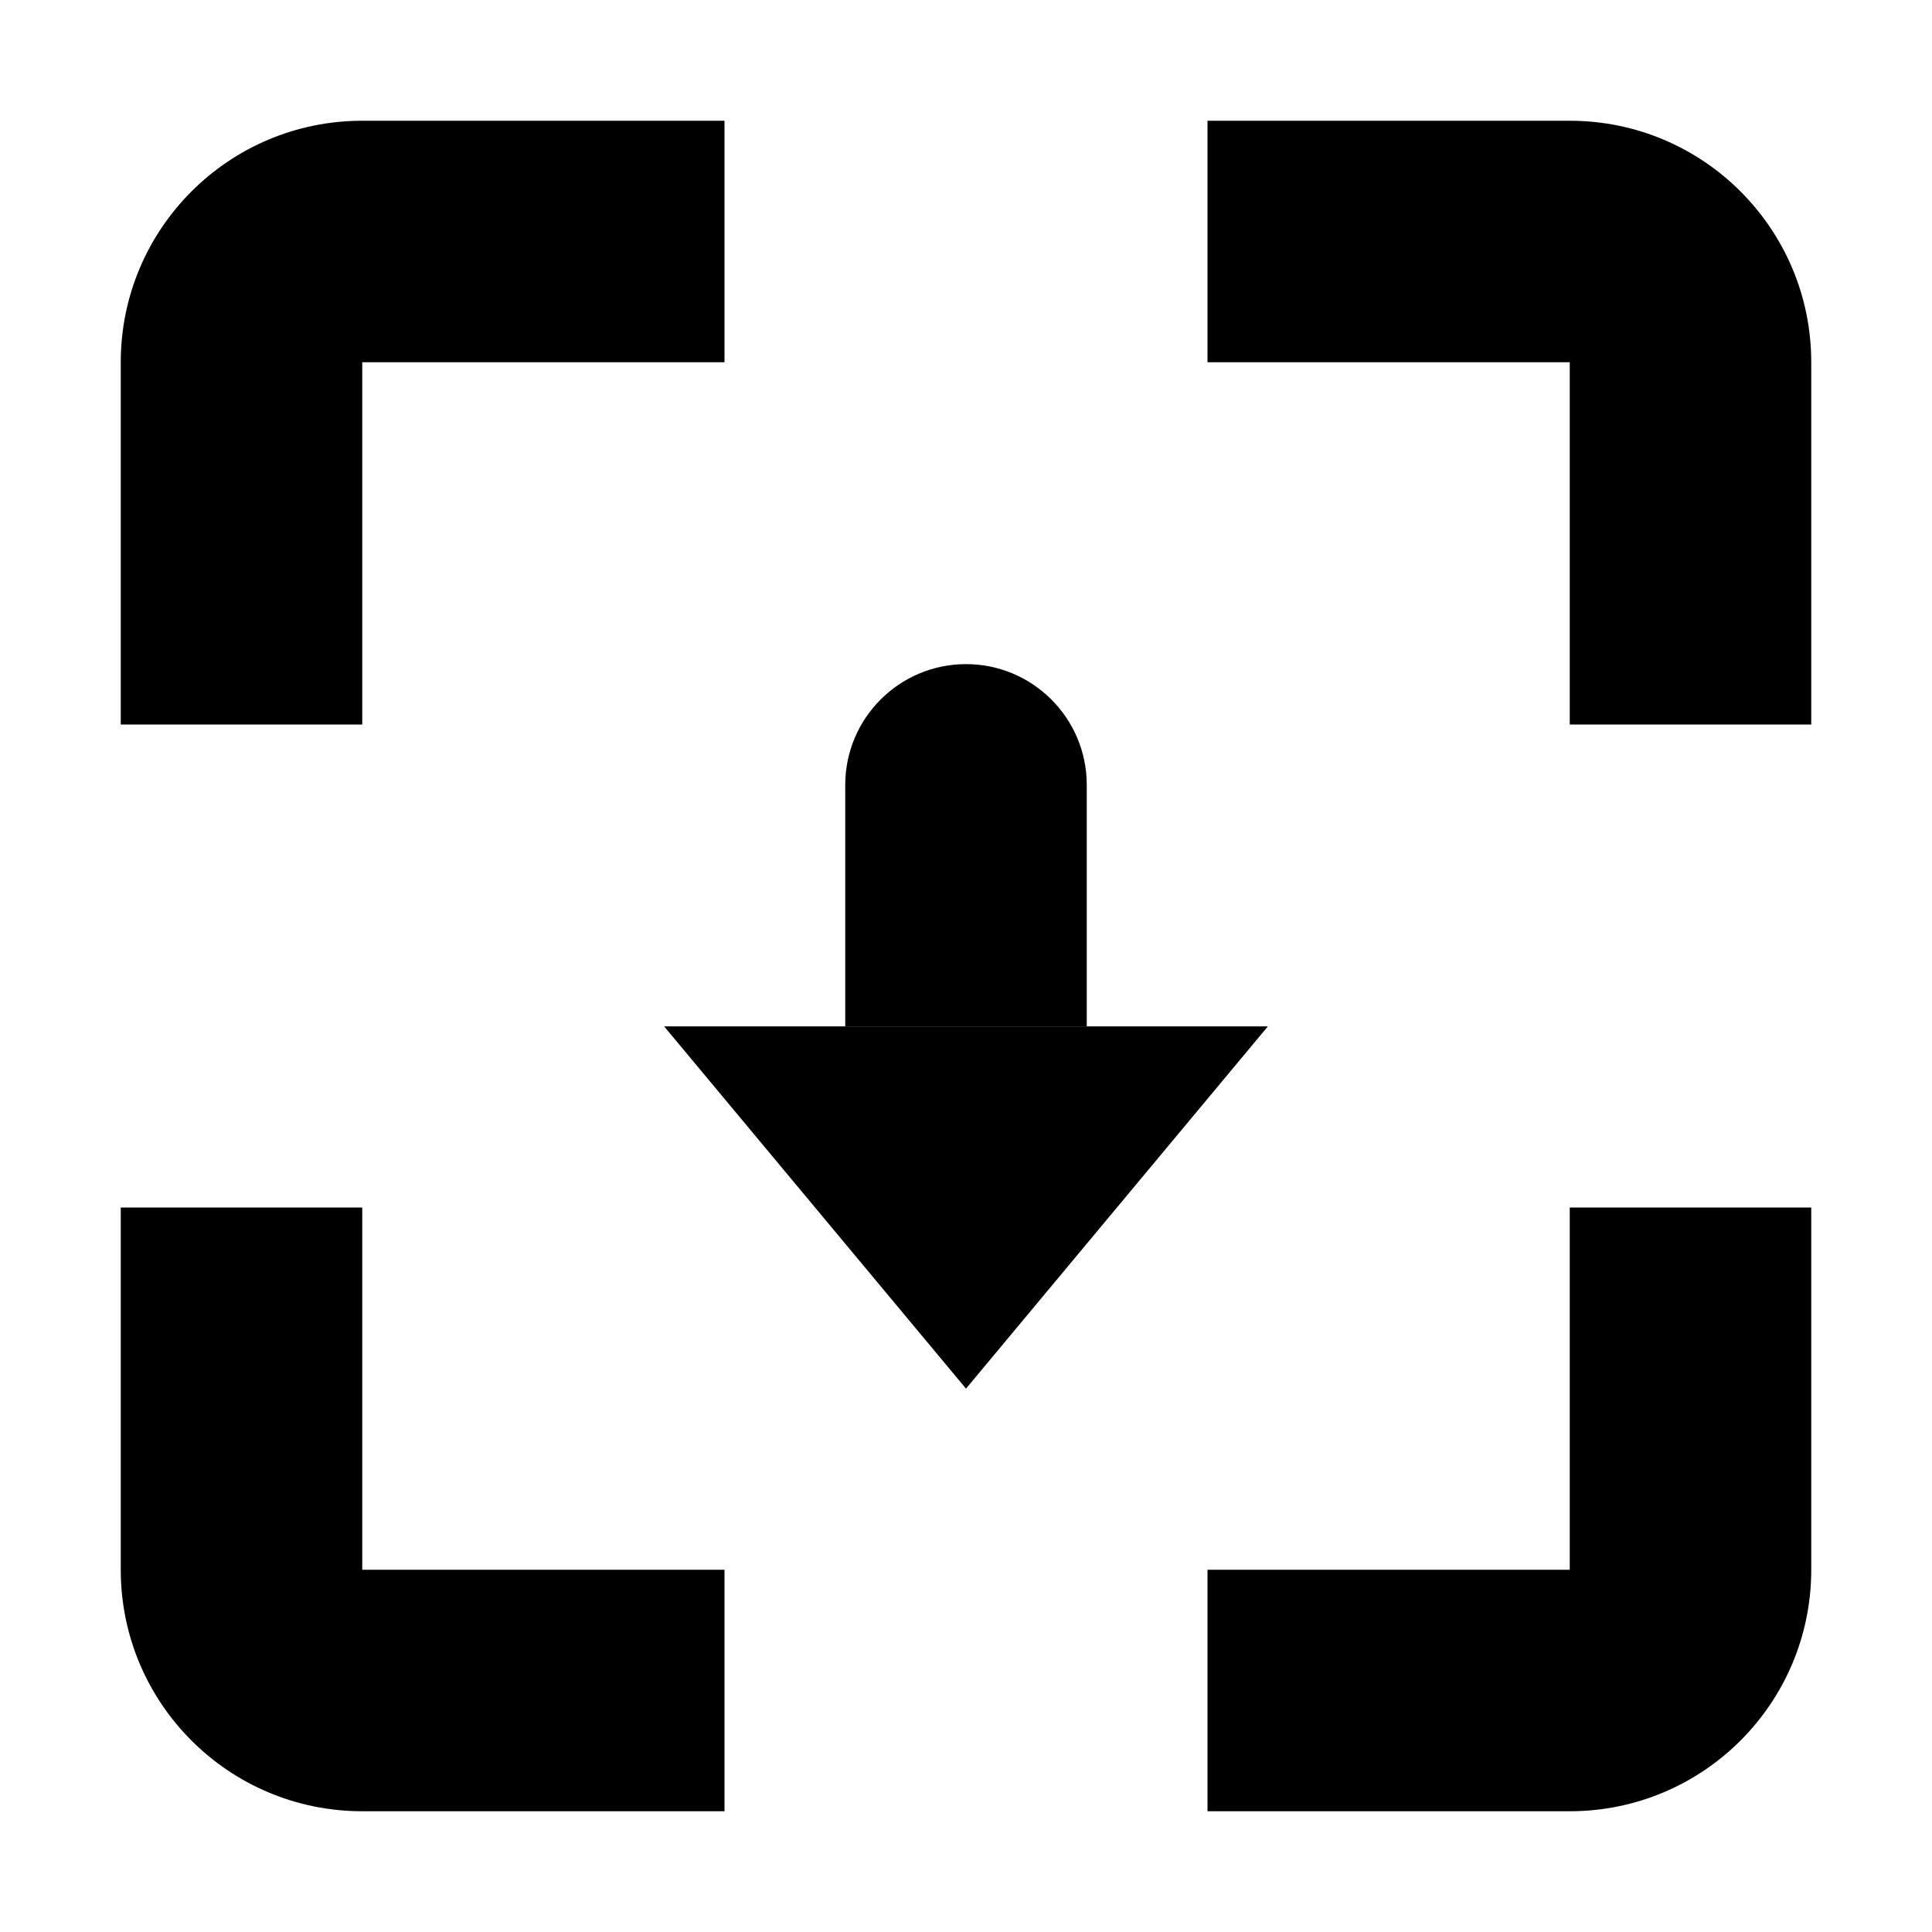
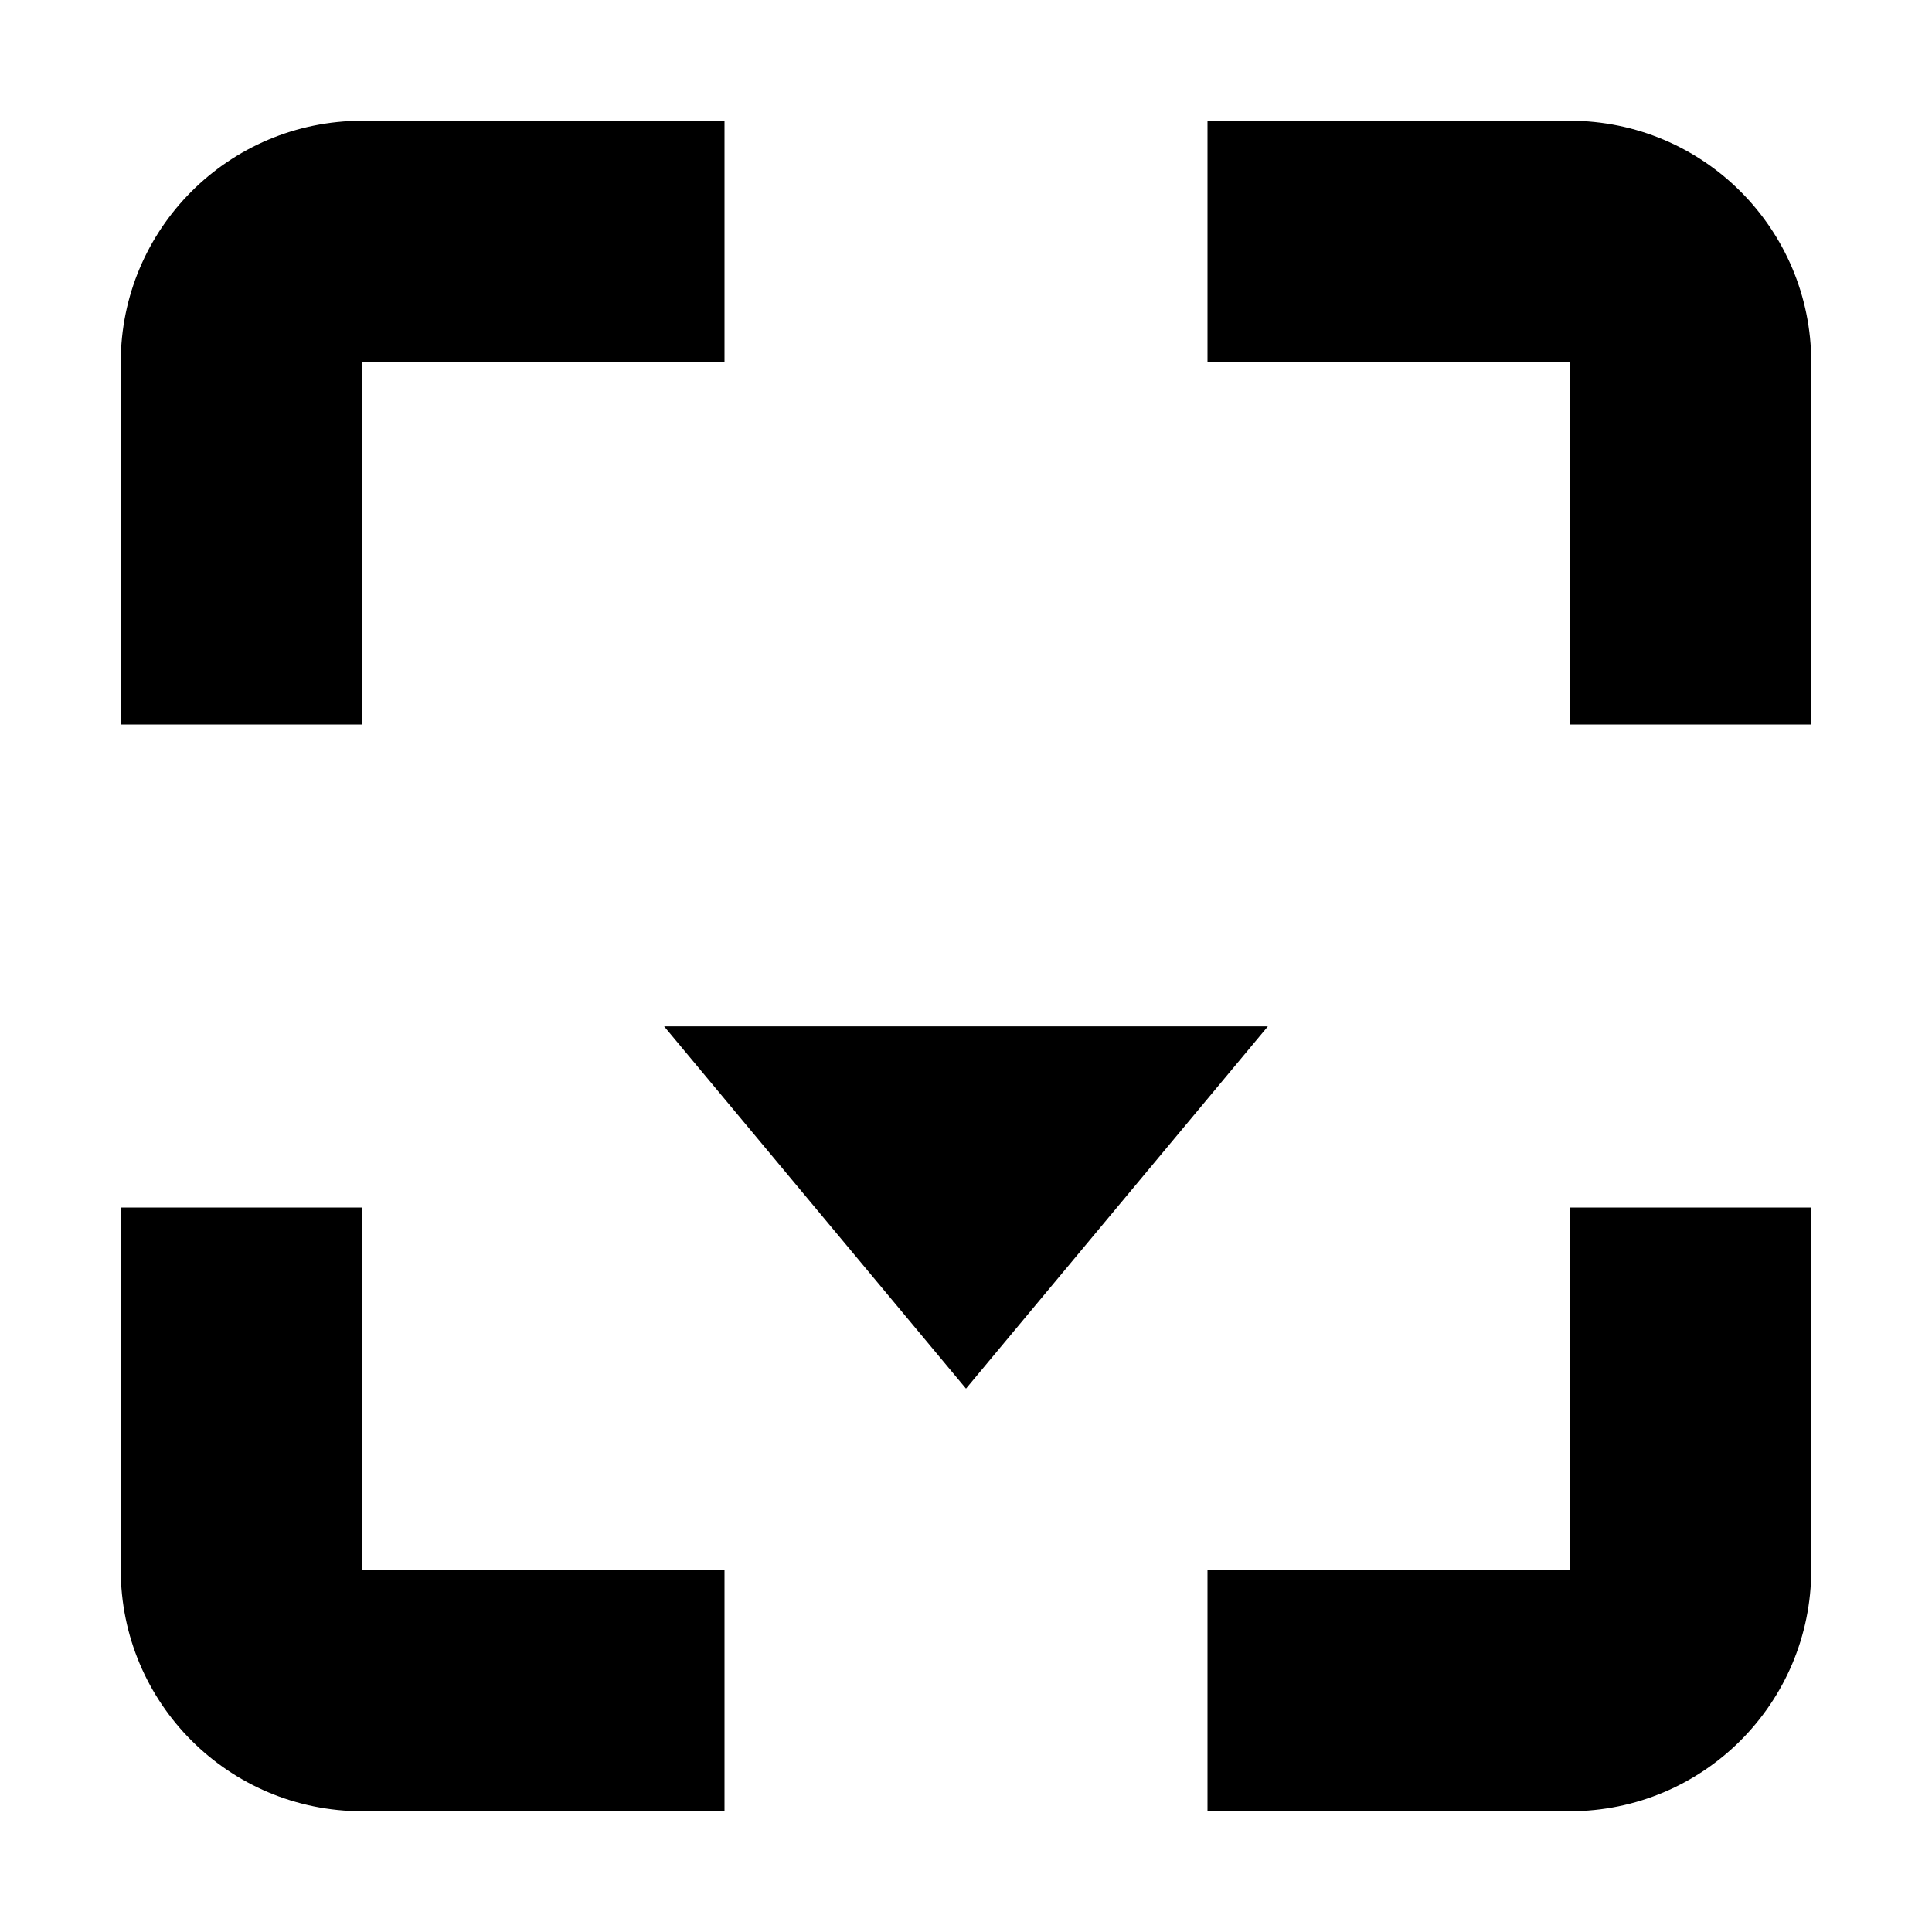
<svg xmlns="http://www.w3.org/2000/svg" width="16" height="16" viewBox="0 0 16 16" fill="none">
  <path fill-rule="evenodd" clip-rule="evenodd" d="M6 1H3C1.895 1 1 1.895 1 3V6L3 6L3 3H6V1ZM10 3V1H13C14.105 1 15 1.895 15 3V6L13 6V3H10ZM10 13H13V10H15V13C15 14.105 14.105 15 13 15H10V13ZM3 10L3 13H6V15H3C1.895 15 1 14.105 1 13V10H3Z" fill="black" />
-   <path d="M8 5.5C8.552 5.5 9 5.948 9 6.5L9 8.5L7 8.5L7 6.5C7 5.948 7.448 5.5 8 5.5V5.5Z" fill="black" />
-   <path d="M10.5 8.5L8 11.5L5.5 8.5L10.5 8.5Z" fill="black" />
+   <path d="M10.5 8.5L8 11.5L5.5 8.5Z" fill="black" />
</svg>